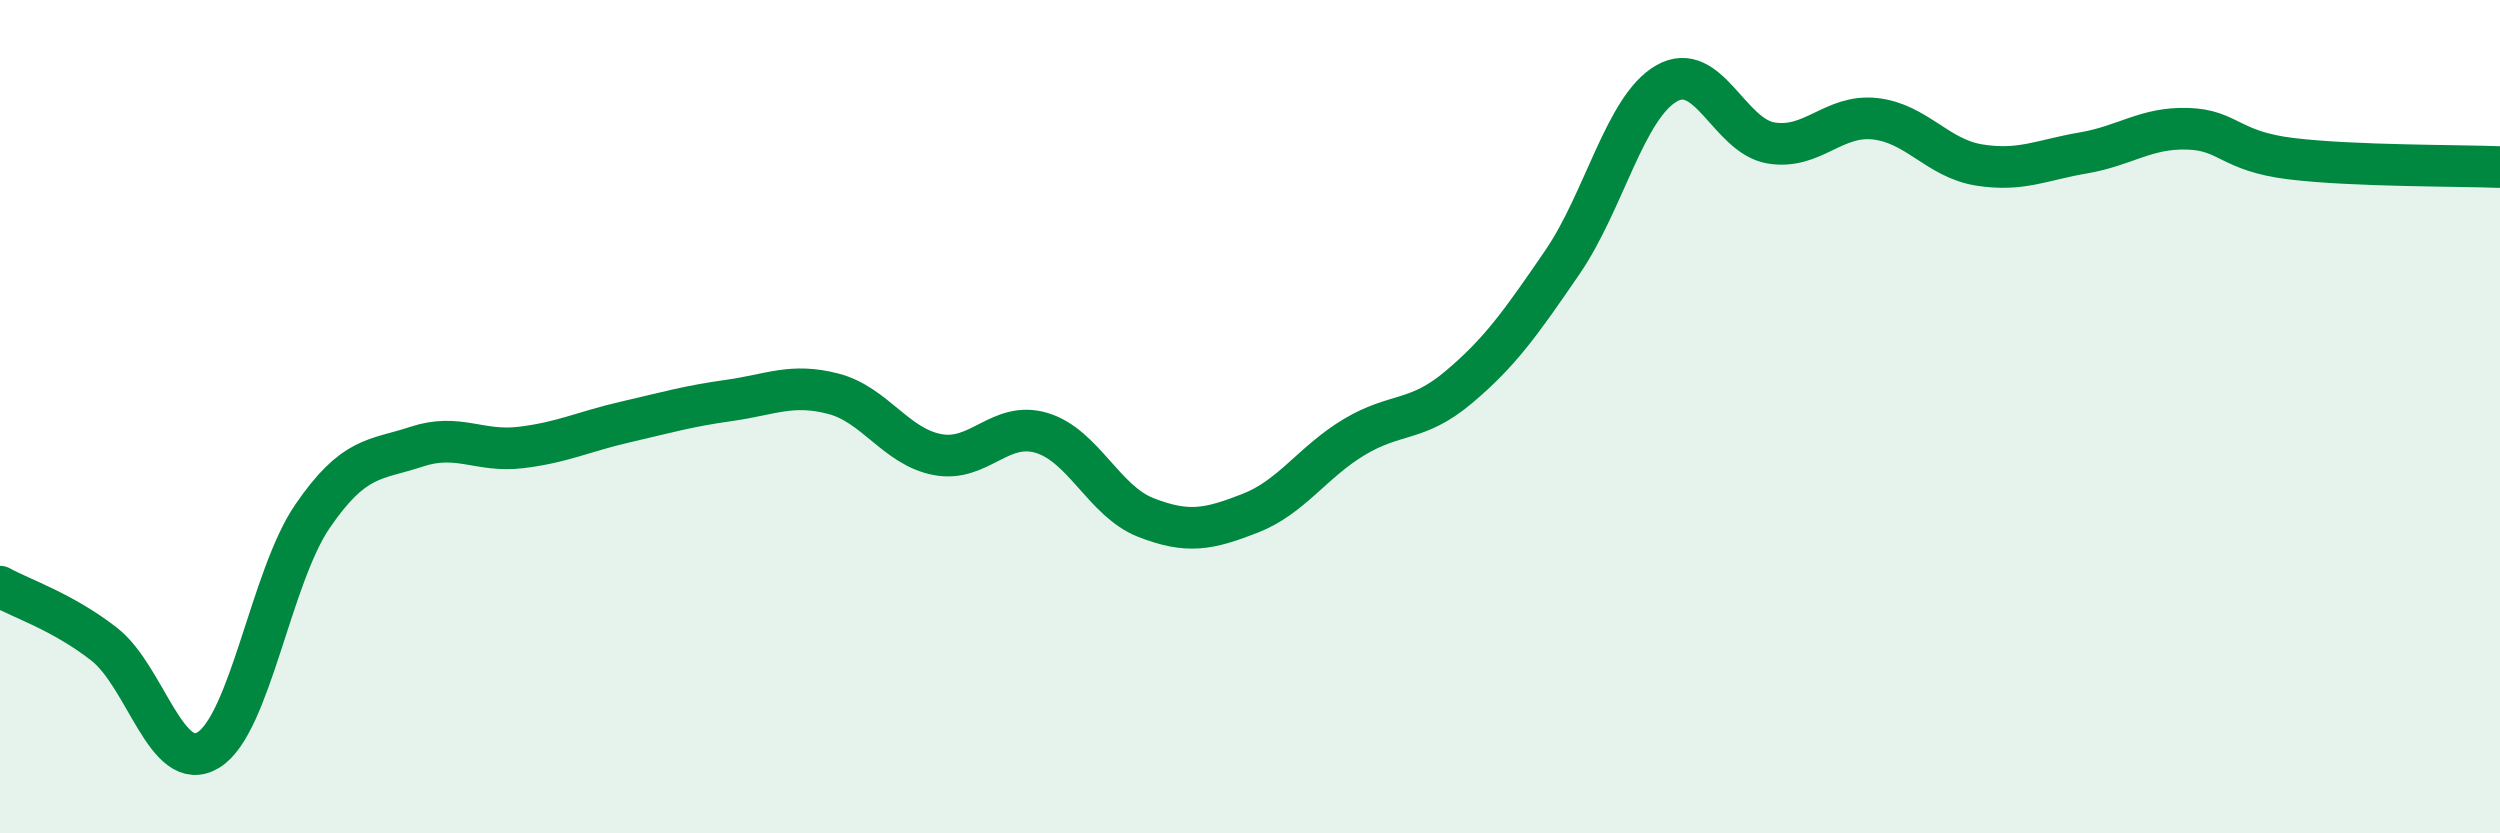
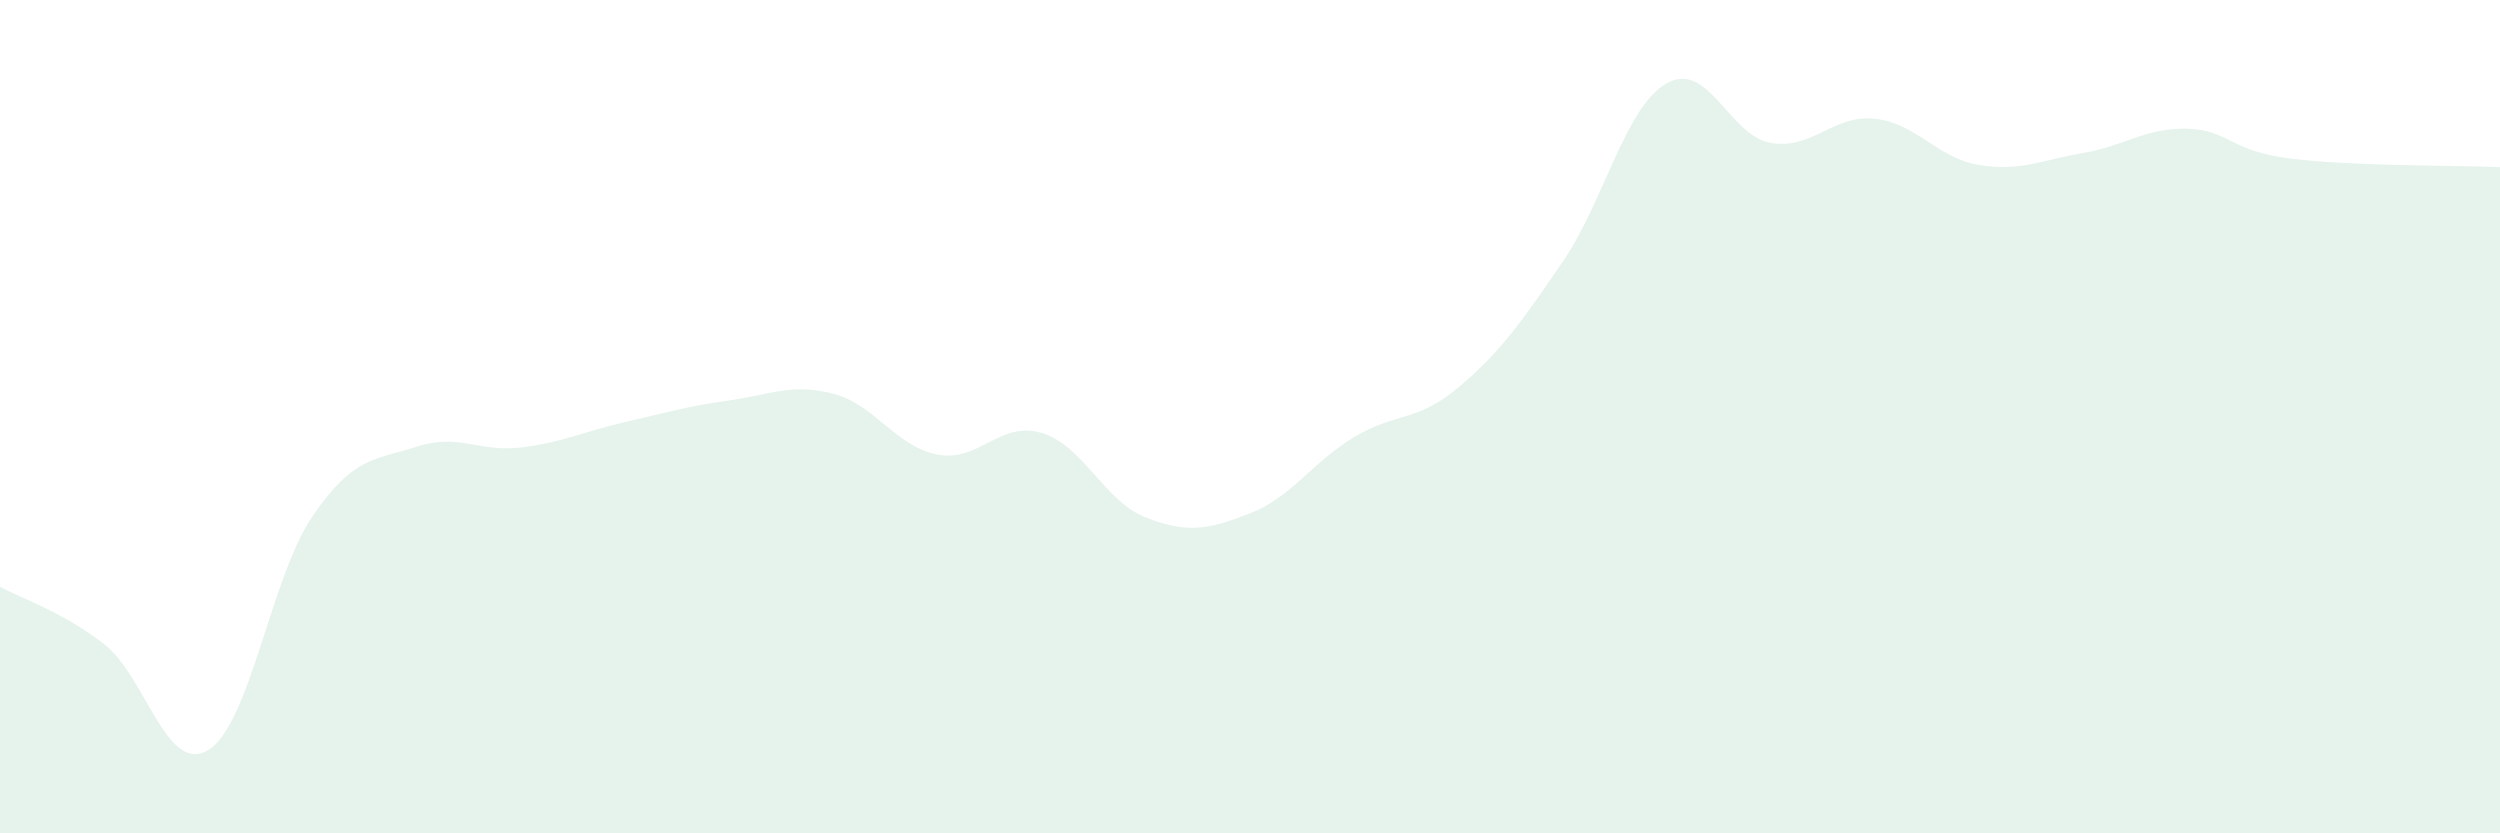
<svg xmlns="http://www.w3.org/2000/svg" width="60" height="20" viewBox="0 0 60 20">
  <path d="M 0,14.08 C 0.5,14.36 1.5,14.68 2.5,15.46 C 3.5,16.24 4,18.61 5,18 C 6,17.39 6.5,13.85 7.5,12.39 C 8.5,10.93 9,11.05 10,10.72 C 11,10.39 11.5,10.86 12.5,10.74 C 13.5,10.62 14,10.36 15,10.13 C 16,9.9 16.5,9.75 17.5,9.61 C 18.5,9.47 19,9.19 20,9.45 C 21,9.71 21.5,10.72 22.5,10.91 C 23.5,11.1 24,10.09 25,10.39 C 26,10.69 26.5,12.03 27.5,12.42 C 28.5,12.81 29,12.71 30,12.32 C 31,11.93 31.5,11.09 32.5,10.49 C 33.5,9.89 34,10.14 35,9.3 C 36,8.46 36.5,7.75 37.5,6.29 C 38.5,4.83 39,2.57 40,2 C 41,1.43 41.5,3.26 42.5,3.43 C 43.5,3.6 44,2.74 45,2.85 C 46,2.96 46.5,3.8 47.5,3.96 C 48.5,4.12 49,3.84 50,3.67 C 51,3.5 51.5,3.06 52.5,3.09 C 53.5,3.12 53.5,3.63 55,3.81 C 56.5,3.99 59,3.97 60,4.01L60 20L0 20Z" fill="#008740" opacity="0.1" stroke-linecap="round" stroke-linejoin="round" />
-   <path d="M 0,14.08 C 0.5,14.36 1.5,14.68 2.5,15.46 C 3.5,16.24 4,18.61 5,18 C 6,17.39 6.5,13.85 7.5,12.39 C 8.5,10.93 9,11.05 10,10.72 C 11,10.39 11.5,10.86 12.5,10.74 C 13.5,10.62 14,10.36 15,10.13 C 16,9.9 16.5,9.75 17.5,9.61 C 18.5,9.47 19,9.19 20,9.45 C 21,9.71 21.5,10.72 22.5,10.91 C 23.5,11.1 24,10.09 25,10.39 C 26,10.69 26.5,12.03 27.5,12.42 C 28.5,12.81 29,12.71 30,12.32 C 31,11.93 31.5,11.09 32.5,10.49 C 33.5,9.89 34,10.14 35,9.3 C 36,8.46 36.5,7.75 37.5,6.29 C 38.5,4.83 39,2.57 40,2 C 41,1.43 41.5,3.26 42.5,3.43 C 43.5,3.6 44,2.74 45,2.85 C 46,2.96 46.5,3.8 47.5,3.96 C 48.5,4.12 49,3.84 50,3.67 C 51,3.5 51.5,3.06 52.5,3.09 C 53.5,3.12 53.5,3.63 55,3.81 C 56.5,3.99 59,3.97 60,4.01" stroke="#008740" stroke-width="1" fill="none" stroke-linecap="round" stroke-linejoin="round" />
</svg>